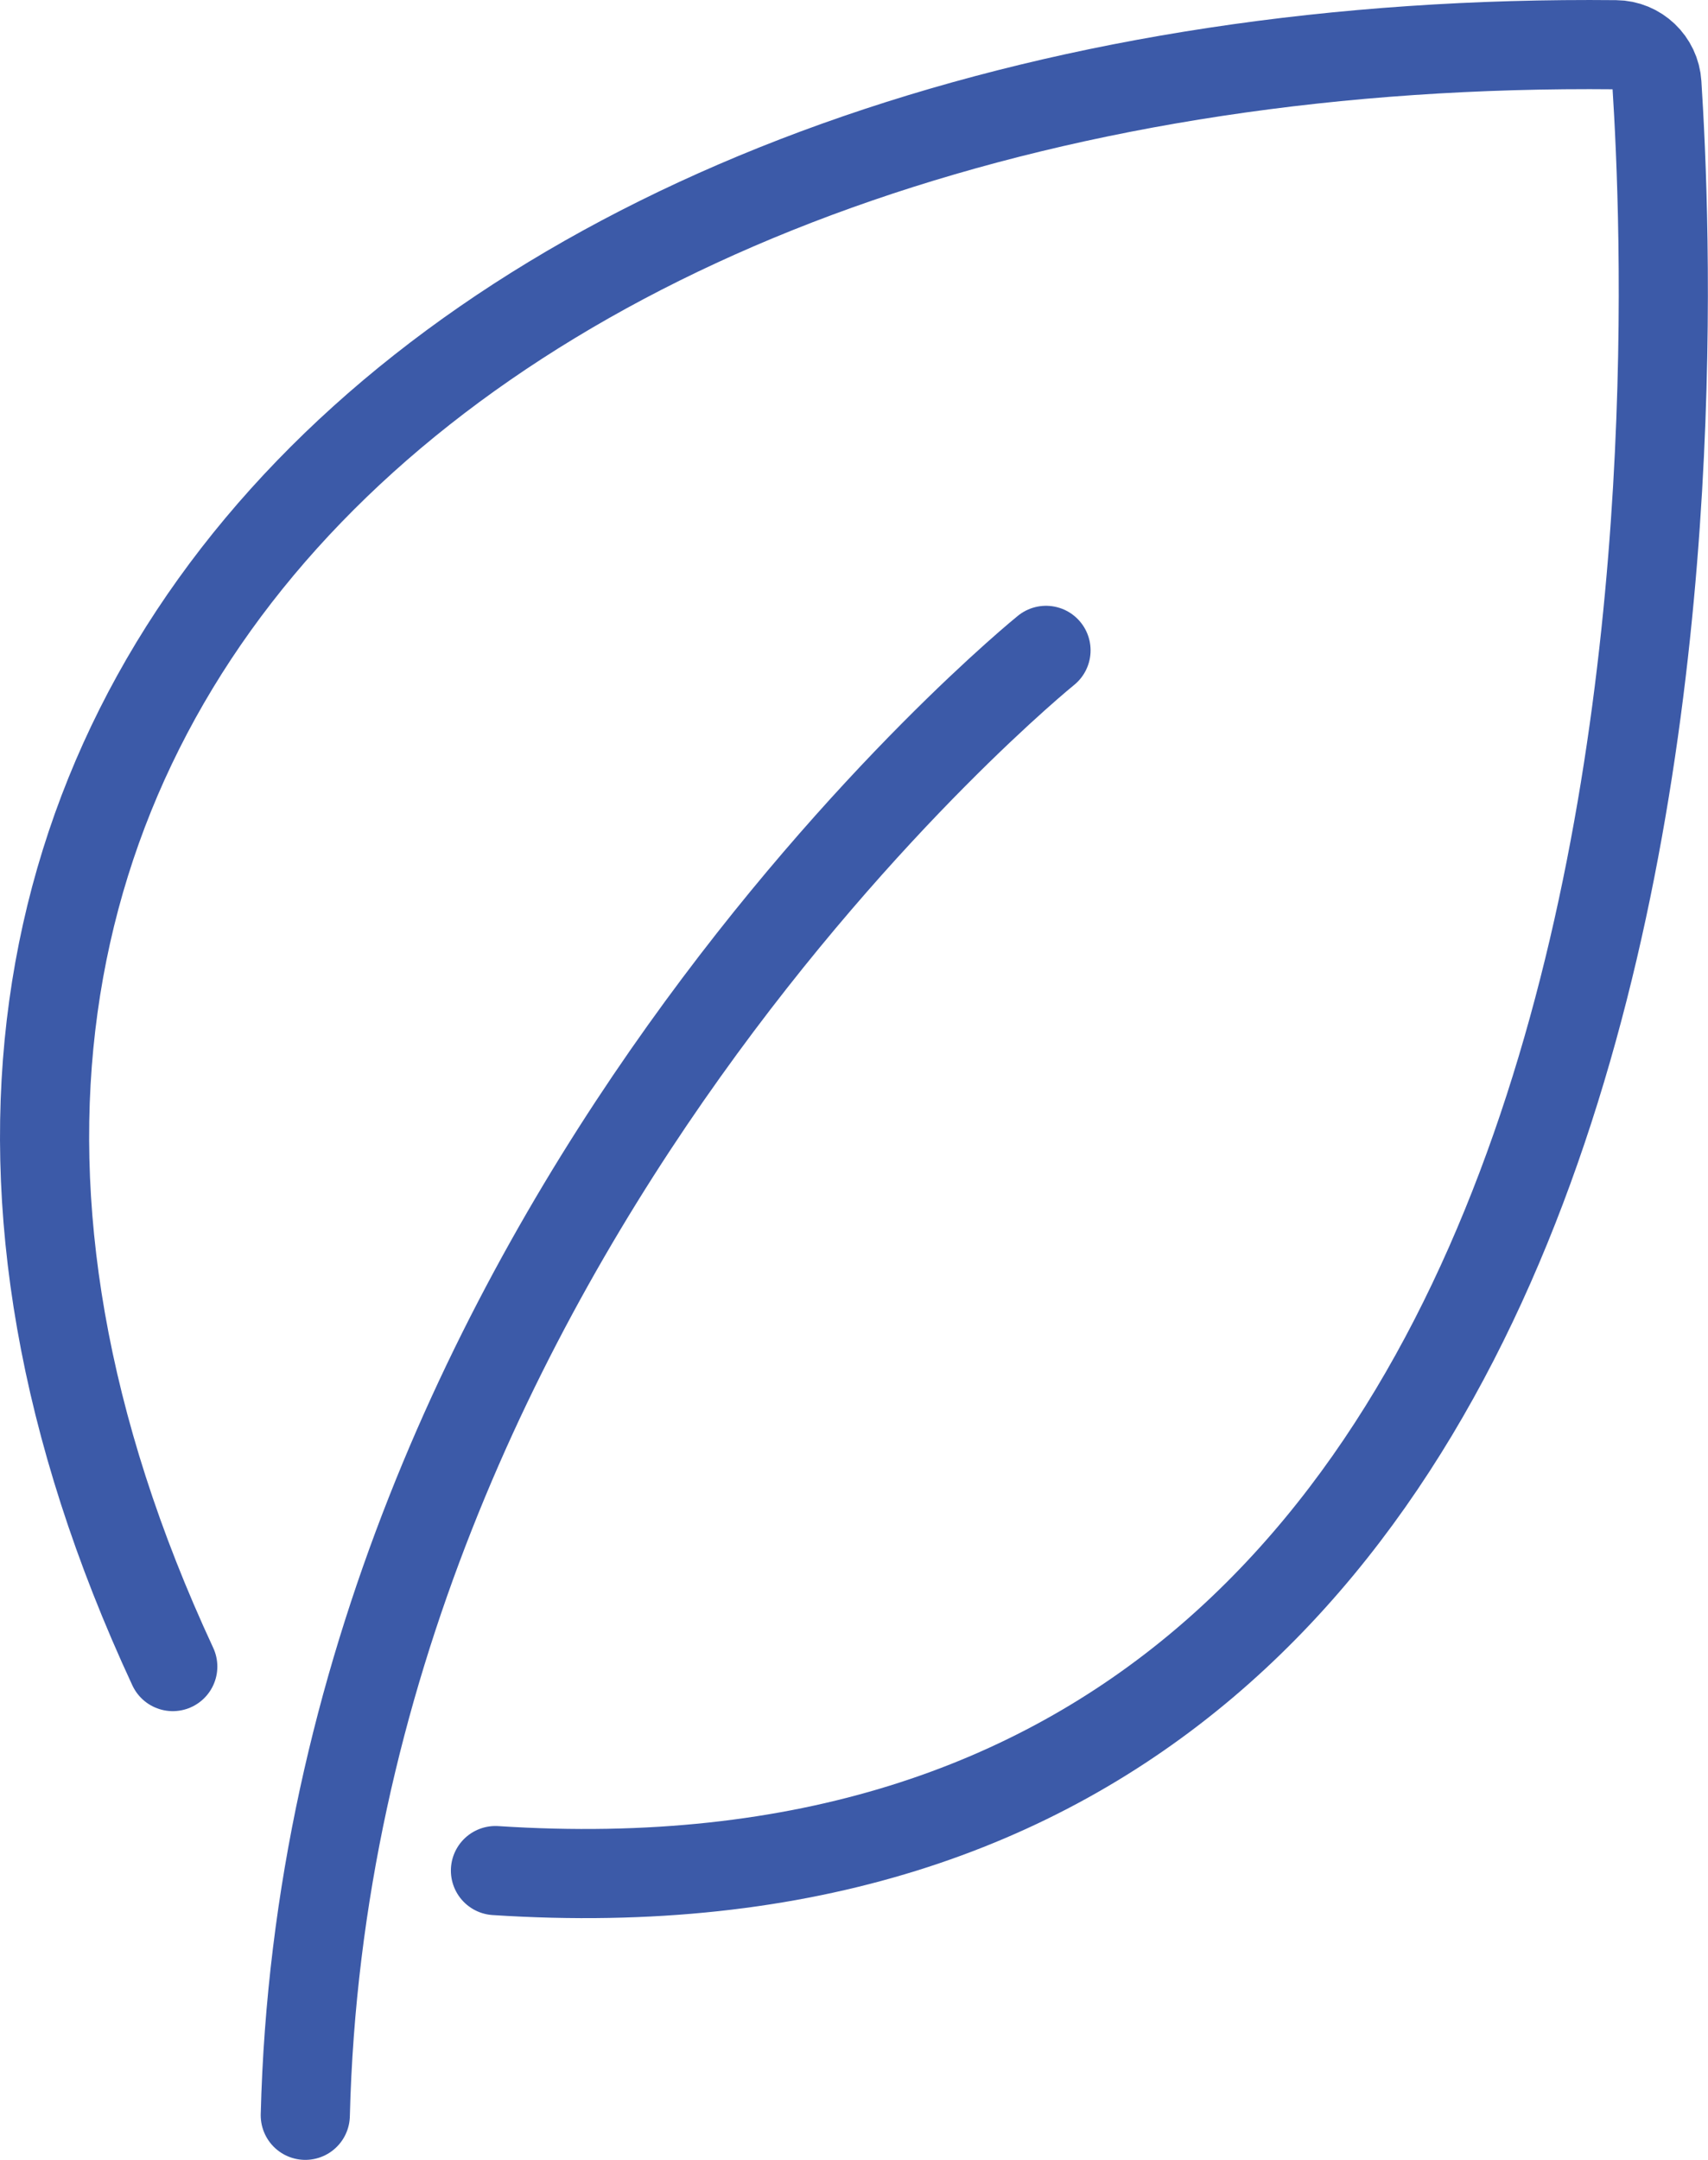
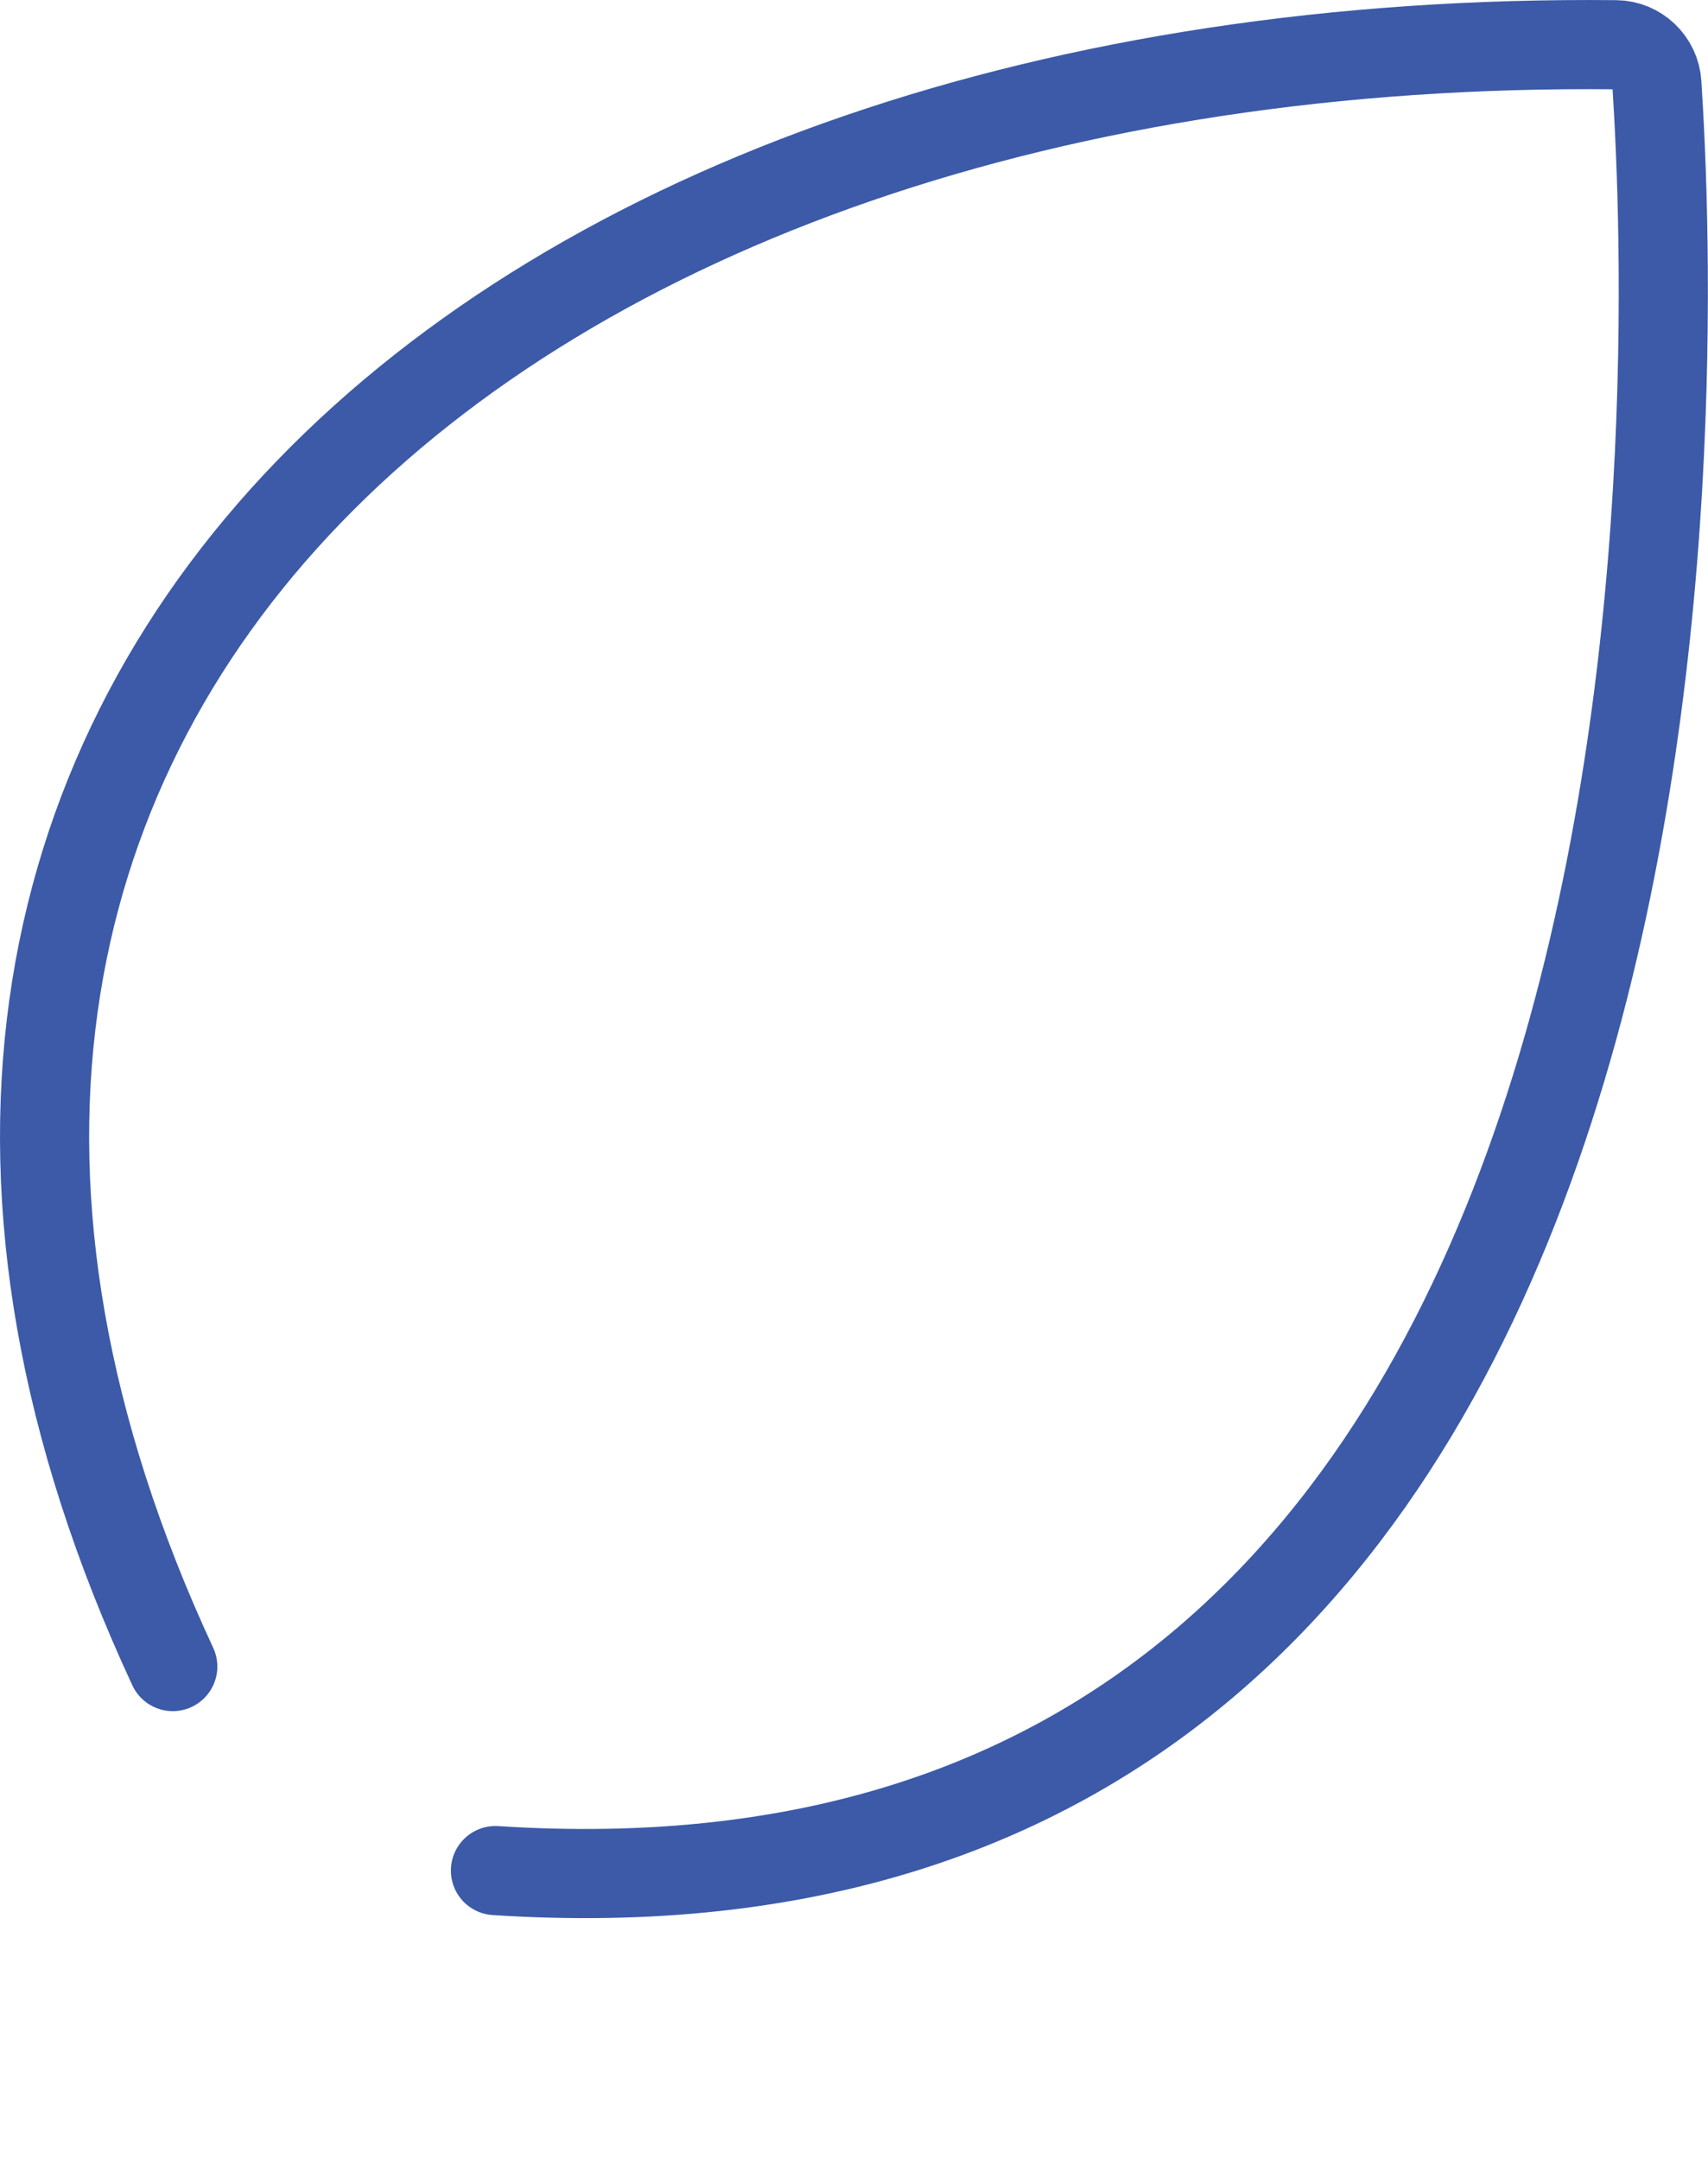
<svg xmlns="http://www.w3.org/2000/svg" id="Layer_2" viewBox="0 0 114.97 145.36">
  <defs>
    <style>.cls-1{fill:none;stroke:#3c5aa8;stroke-linecap:round;stroke-linejoin:round;stroke-width:6px;}</style>
  </defs>
  <g id="Layer_1-2">
    <g>
      <path class="cls-1" d="M11.63,112.16C-18.39,47.57,33.75,2.26,108.76,3.01c1.47,.01,2.68,1.17,2.77,2.63,1.17,18.25,5.5,125.71-78.18,120.25" />
-       <path class="cls-1" d="M70.41,43.77S22.03,82.88,20.55,142.36" />
    </g>
  </g>
</svg>